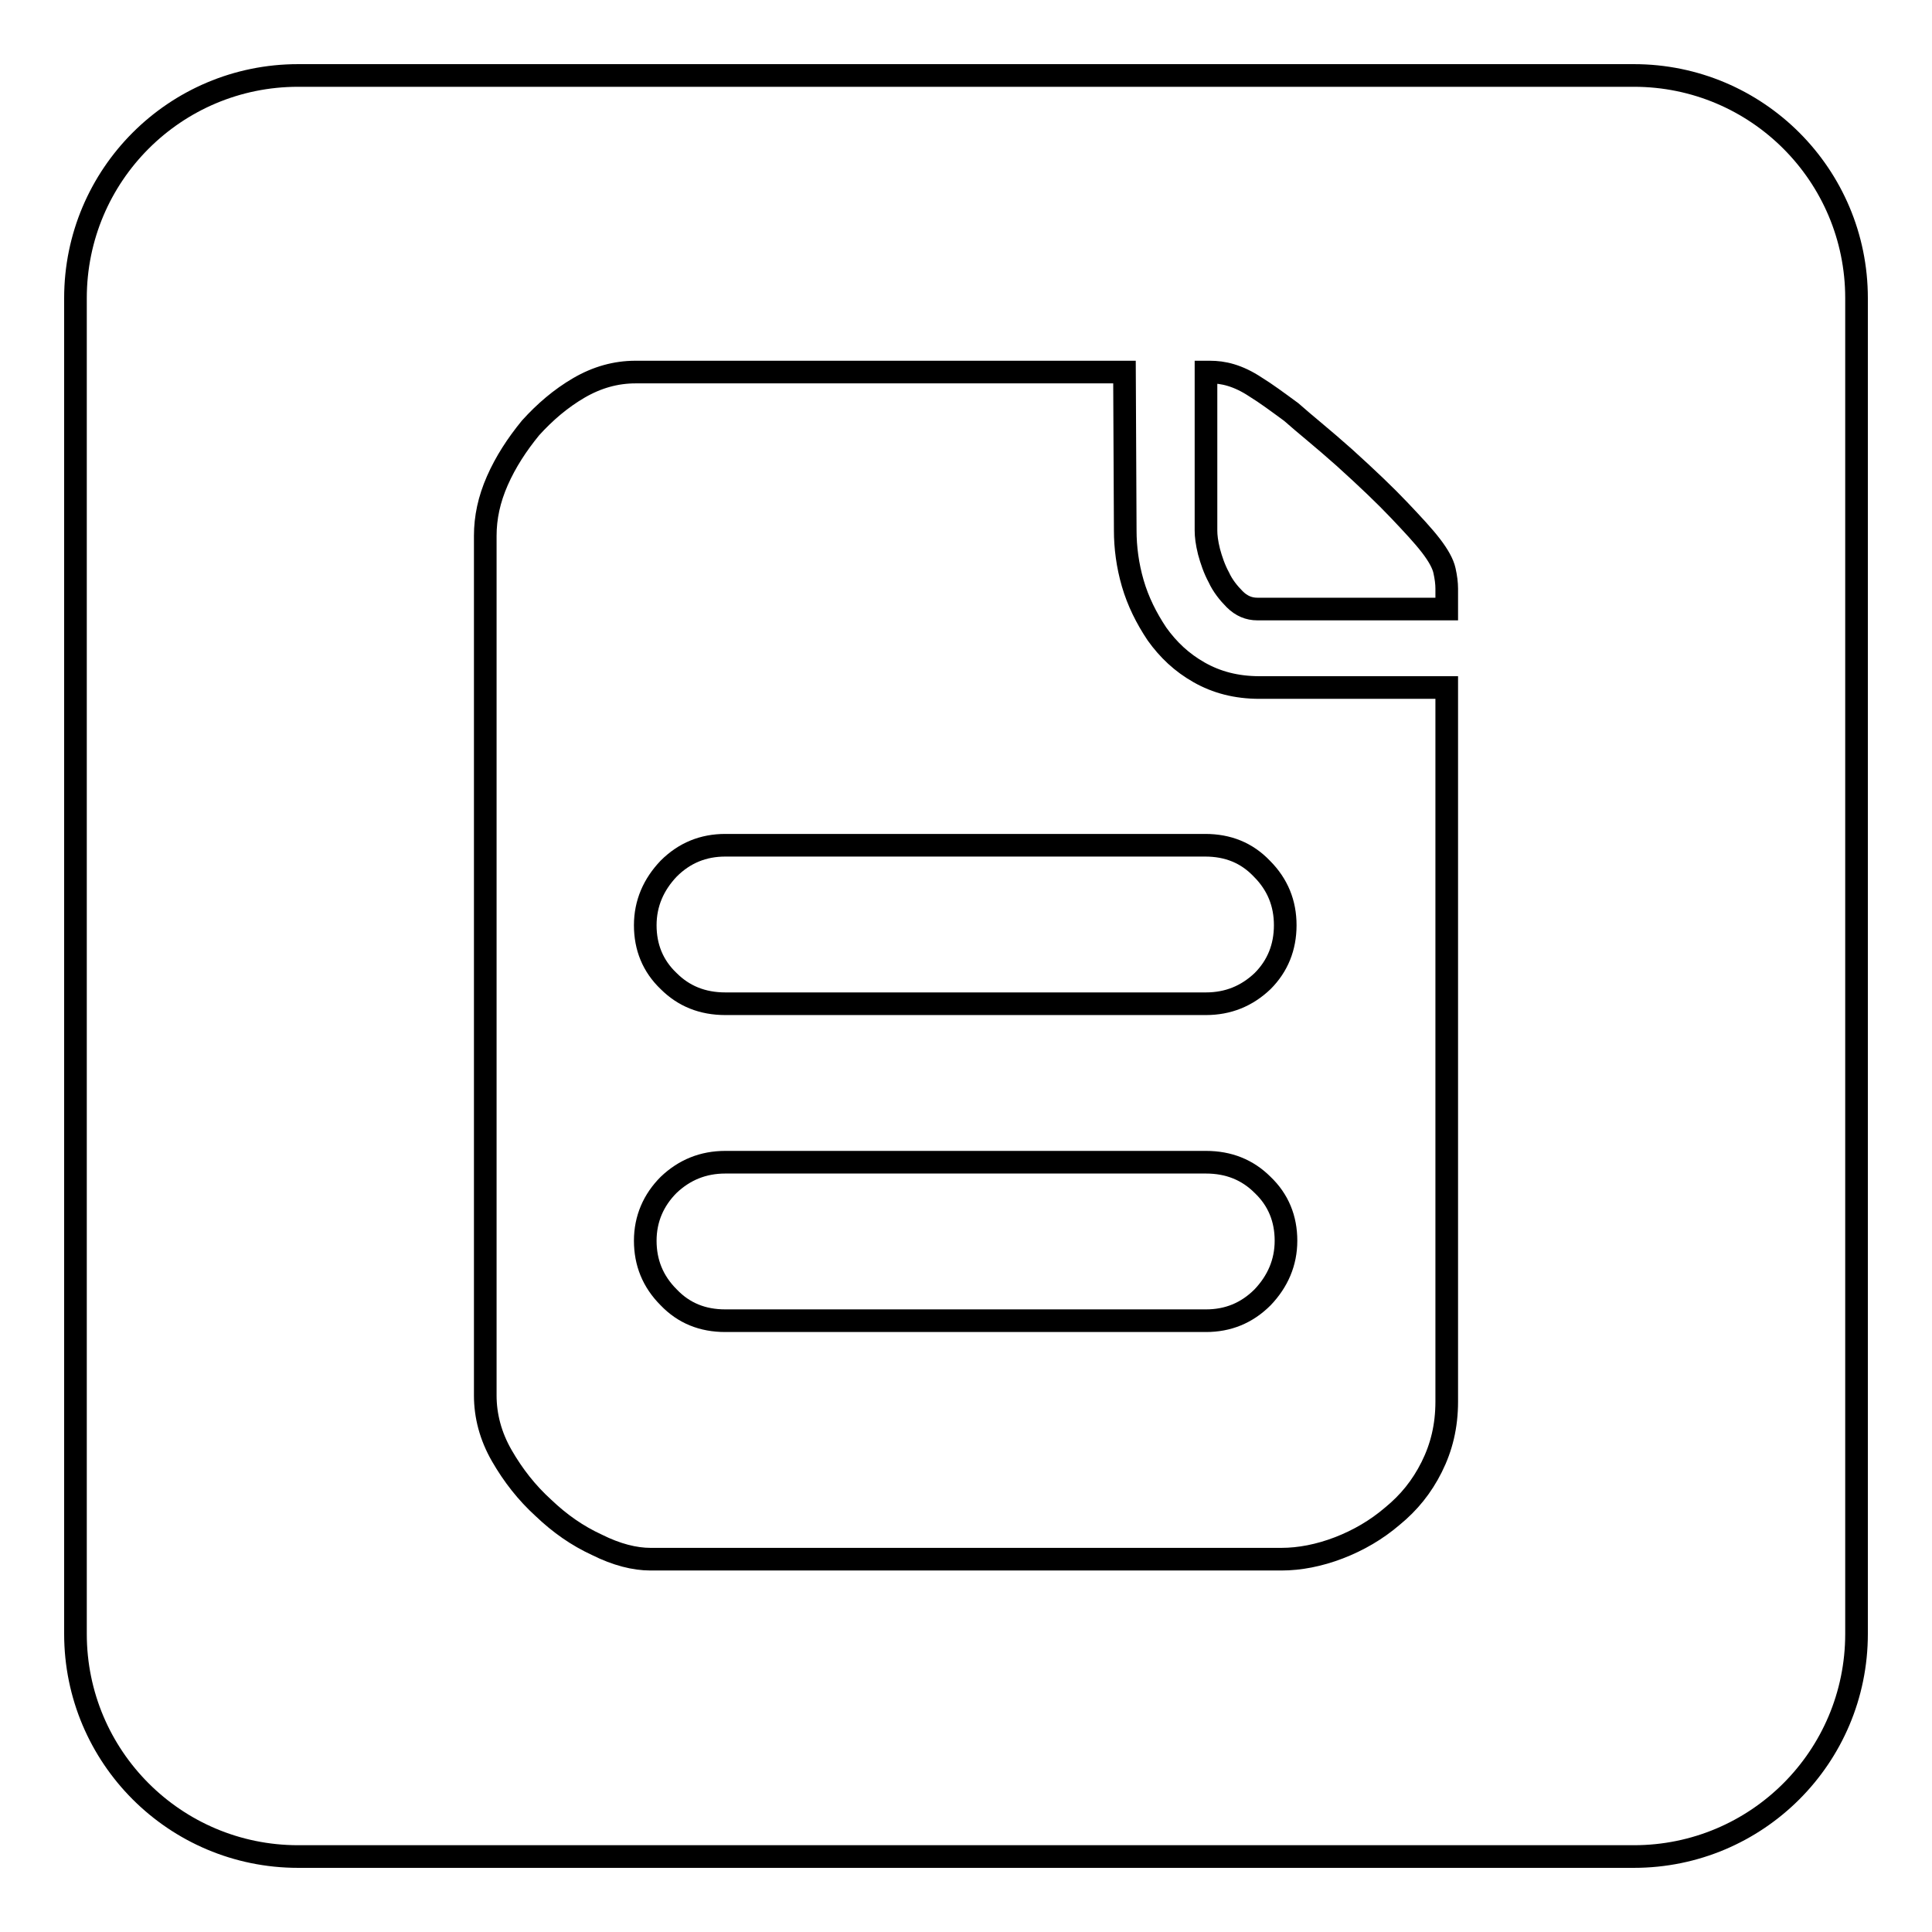
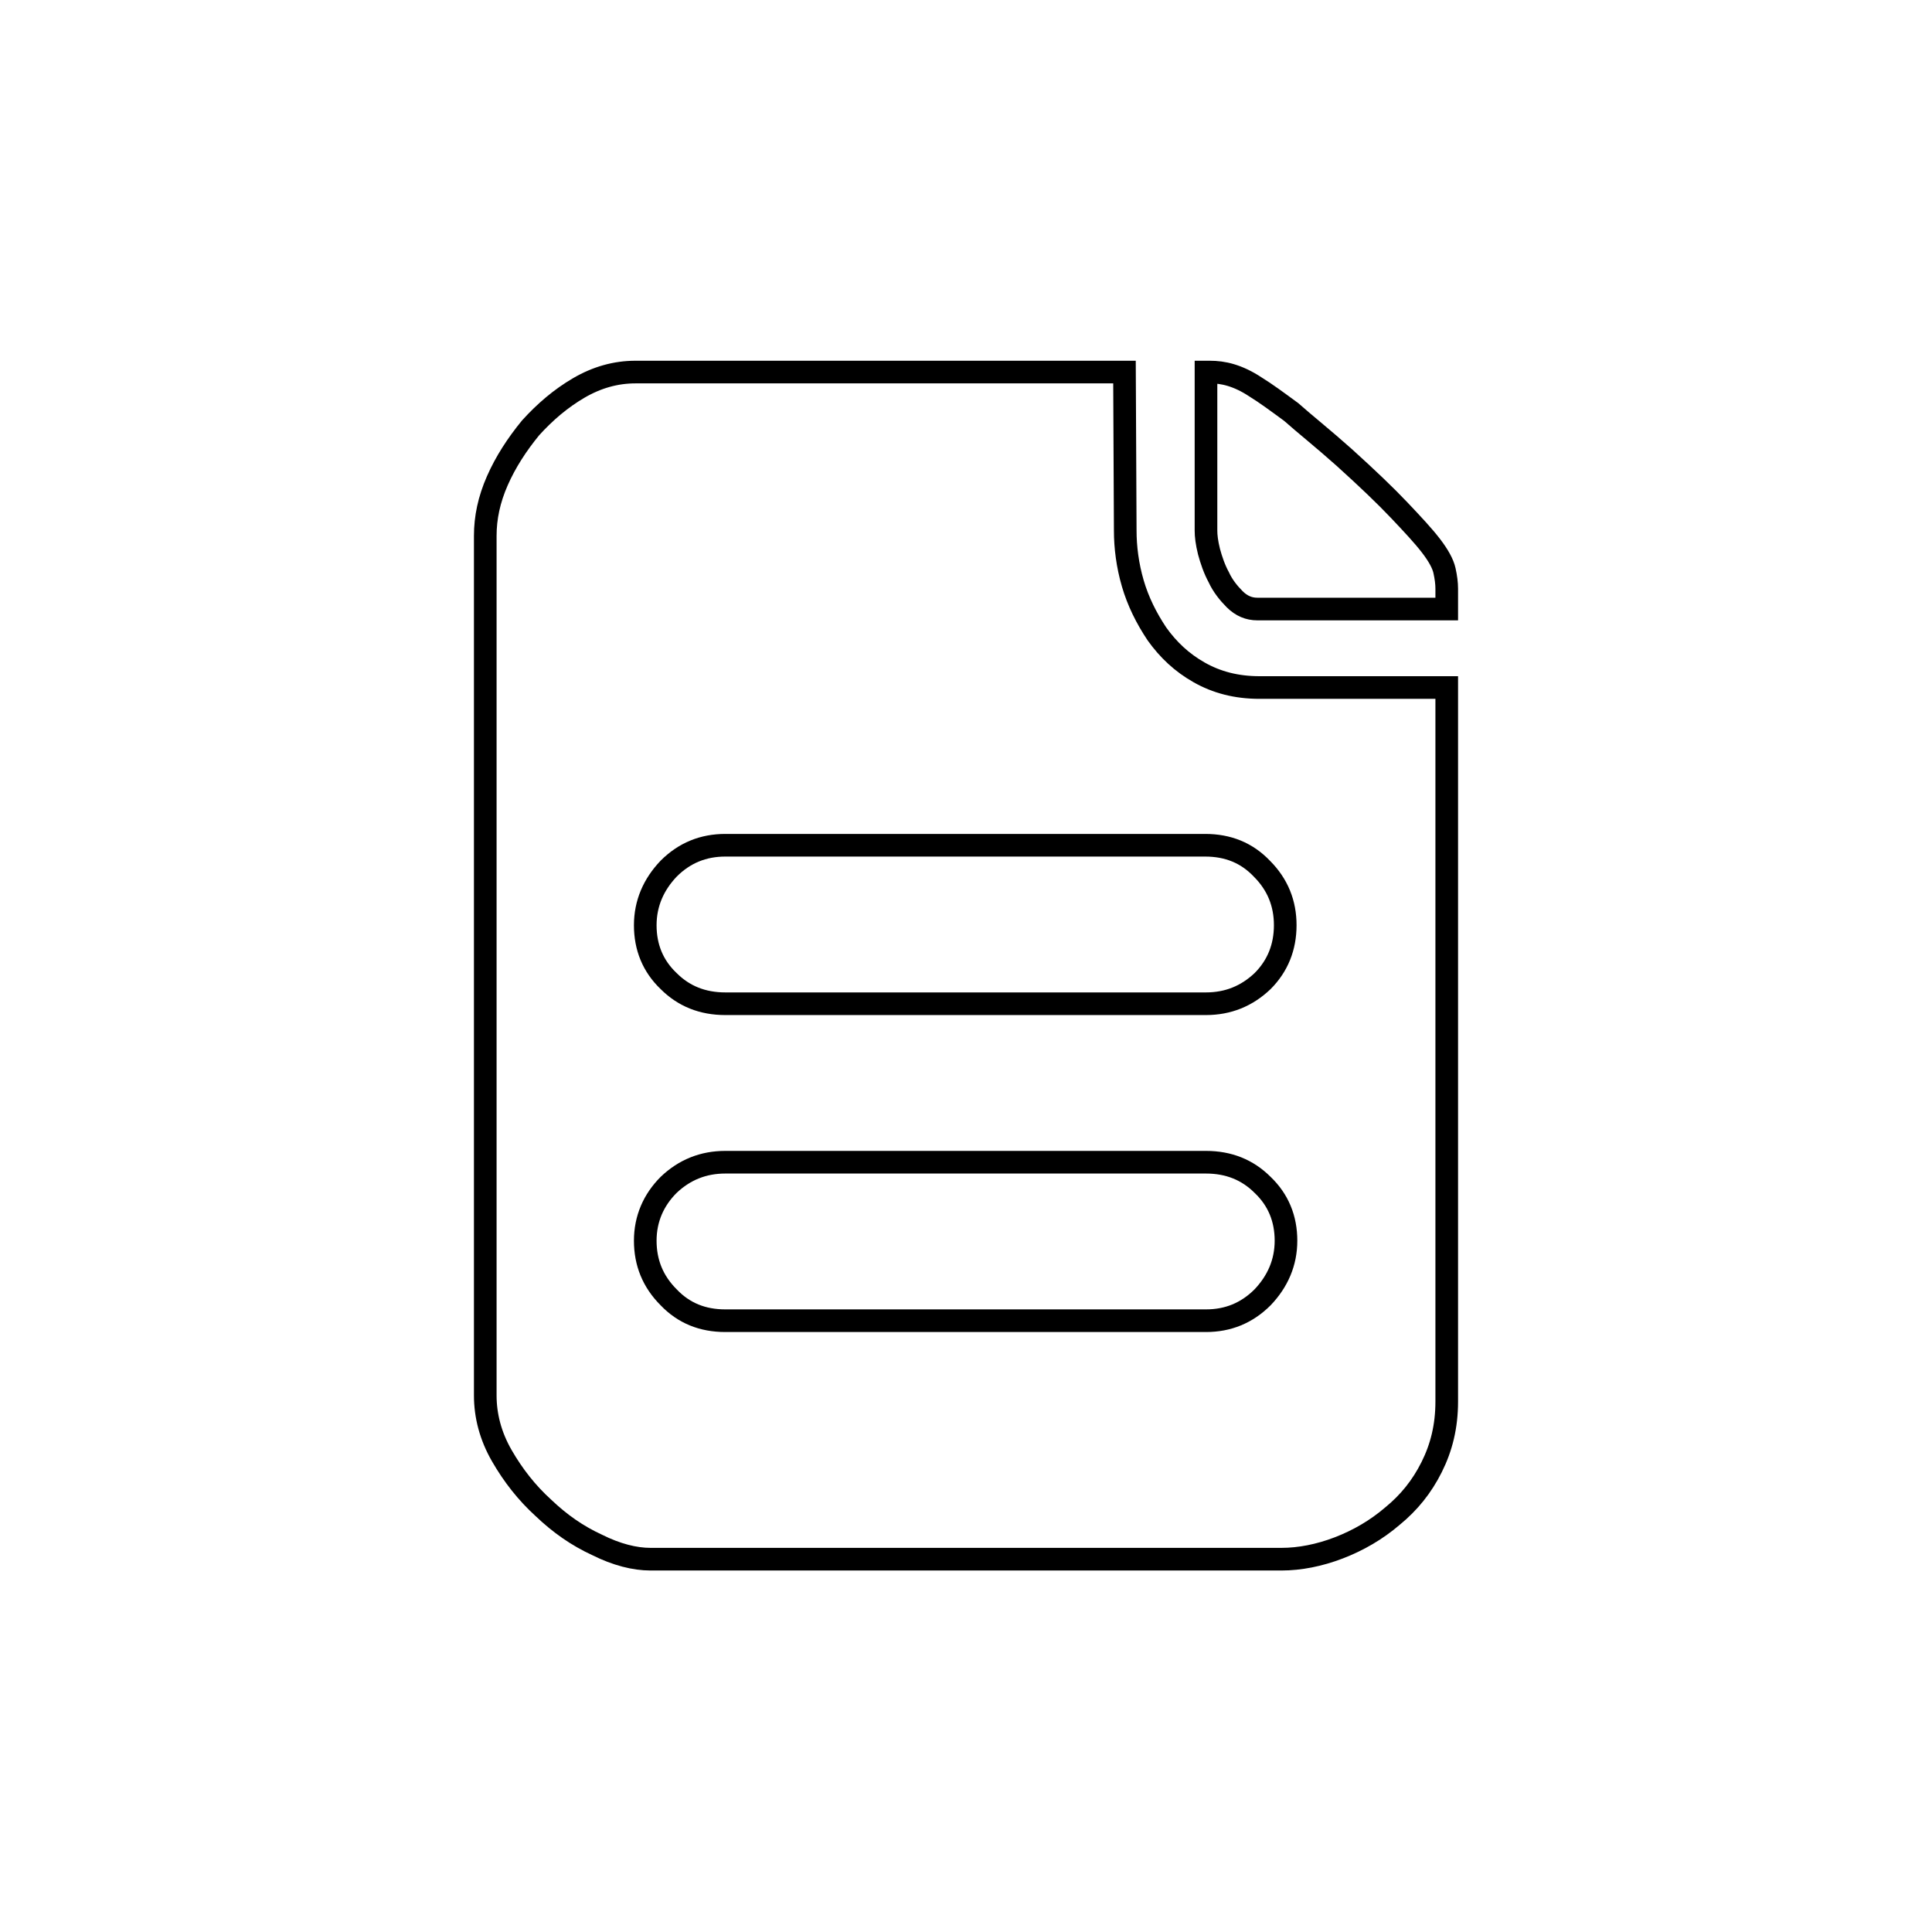
<svg xmlns="http://www.w3.org/2000/svg" version="1.1" x="0px" y="0px" viewBox="0 0 256 256" enable-background="new 0 0 256 256" xml:space="preserve">
  <g>
    <g>
-       <path stroke-width="3" fill-opacity="0" stroke="#000000" d="M246,216.5c0,16.3-13.2,29.5-29.5,29.5h-177C23.2,246,10,232.8,10,216.5v-177C10,23.2,23.2,10,39.5,10h177c16.3,0,29.5,13.2,29.5,29.5V216.5z" />
      <path stroke-width="3" fill-opacity="0" stroke="#000000" d="M178.1,60.6c3.1,2.8,5.5,5.1,7.3,7c1.8,1.9,3.2,3.4,4.2,4.7c1,1.3,1.6,2.4,1.8,3.3c0.2,0.9,0.3,1.7,0.3,2.4v2.7h-25.1c-1.1,0-2.1-0.4-3-1.3c-0.8-0.8-1.6-1.8-2.1-2.9c-0.6-1.1-1-2.3-1.3-3.4c-0.3-1.2-0.4-2.1-0.4-2.8V49.3h0.5c0.9,0,1.8,0.1,2.8,0.4c1,0.3,2.1,0.8,3.3,1.6c1.3,0.8,2.8,1.9,4.7,3.3C172.9,56.2,175.3,58.1,178.1,60.6L178.1,60.6L178.1,60.6z M149.1,70.3c0,2.2,0.3,4.6,1,7c0.7,2.4,1.8,4.6,3.2,6.7c1.5,2.1,3.3,3.8,5.6,5.1c2.3,1.3,4.9,2,8,2h24.8v94.6c0,3.3-0.7,6.1-2,8.7c-1.3,2.6-3,4.7-5.2,6.5c-2.1,1.8-4.5,3.2-7.1,4.2c-2.6,1-5.2,1.5-7.6,1.5H86.2c-2.1,0-4.5-0.6-7.1-1.9c-2.6-1.2-4.9-2.8-7.1-4.9c-2.2-2-4-4.3-5.5-6.9c-1.5-2.6-2.2-5.3-2.2-8V71c0-2.4,0.5-4.8,1.6-7.3c1.1-2.5,2.6-4.8,4.4-7c1.9-2.1,4-3.9,6.4-5.3c2.4-1.4,4.9-2.1,7.5-2.1H149L149.1,70.3L149.1,70.3L149.1,70.3z M159.8,175c2.9,0,5.4-1,7.5-3.1c2-2.1,3.1-4.6,3.1-7.5s-1-5.4-3.1-7.4c-2-2-4.5-3-7.5-3H96.1c-2.9,0-5.4,1-7.5,3c-2,2-3.1,4.5-3.1,7.4c0,2.9,1,5.4,3.1,7.5c2,2.1,4.5,3.1,7.5,3.1H159.8L159.8,175L159.8,175z M170.3,122.6c0-2.9-1-5.4-3.1-7.5c-2-2.1-4.5-3.1-7.5-3.1H96.1c-2.9,0-5.4,1-7.5,3.1c-2,2.1-3.1,4.6-3.1,7.5c0,2.9,1,5.4,3.1,7.4c2,2,4.5,3,7.5,3h63.7c2.9,0,5.4-1,7.5-3C169.3,128,170.3,125.5,170.3,122.6L170.3,122.6L170.3,122.6z" />
    </g>
  </g>
</svg>